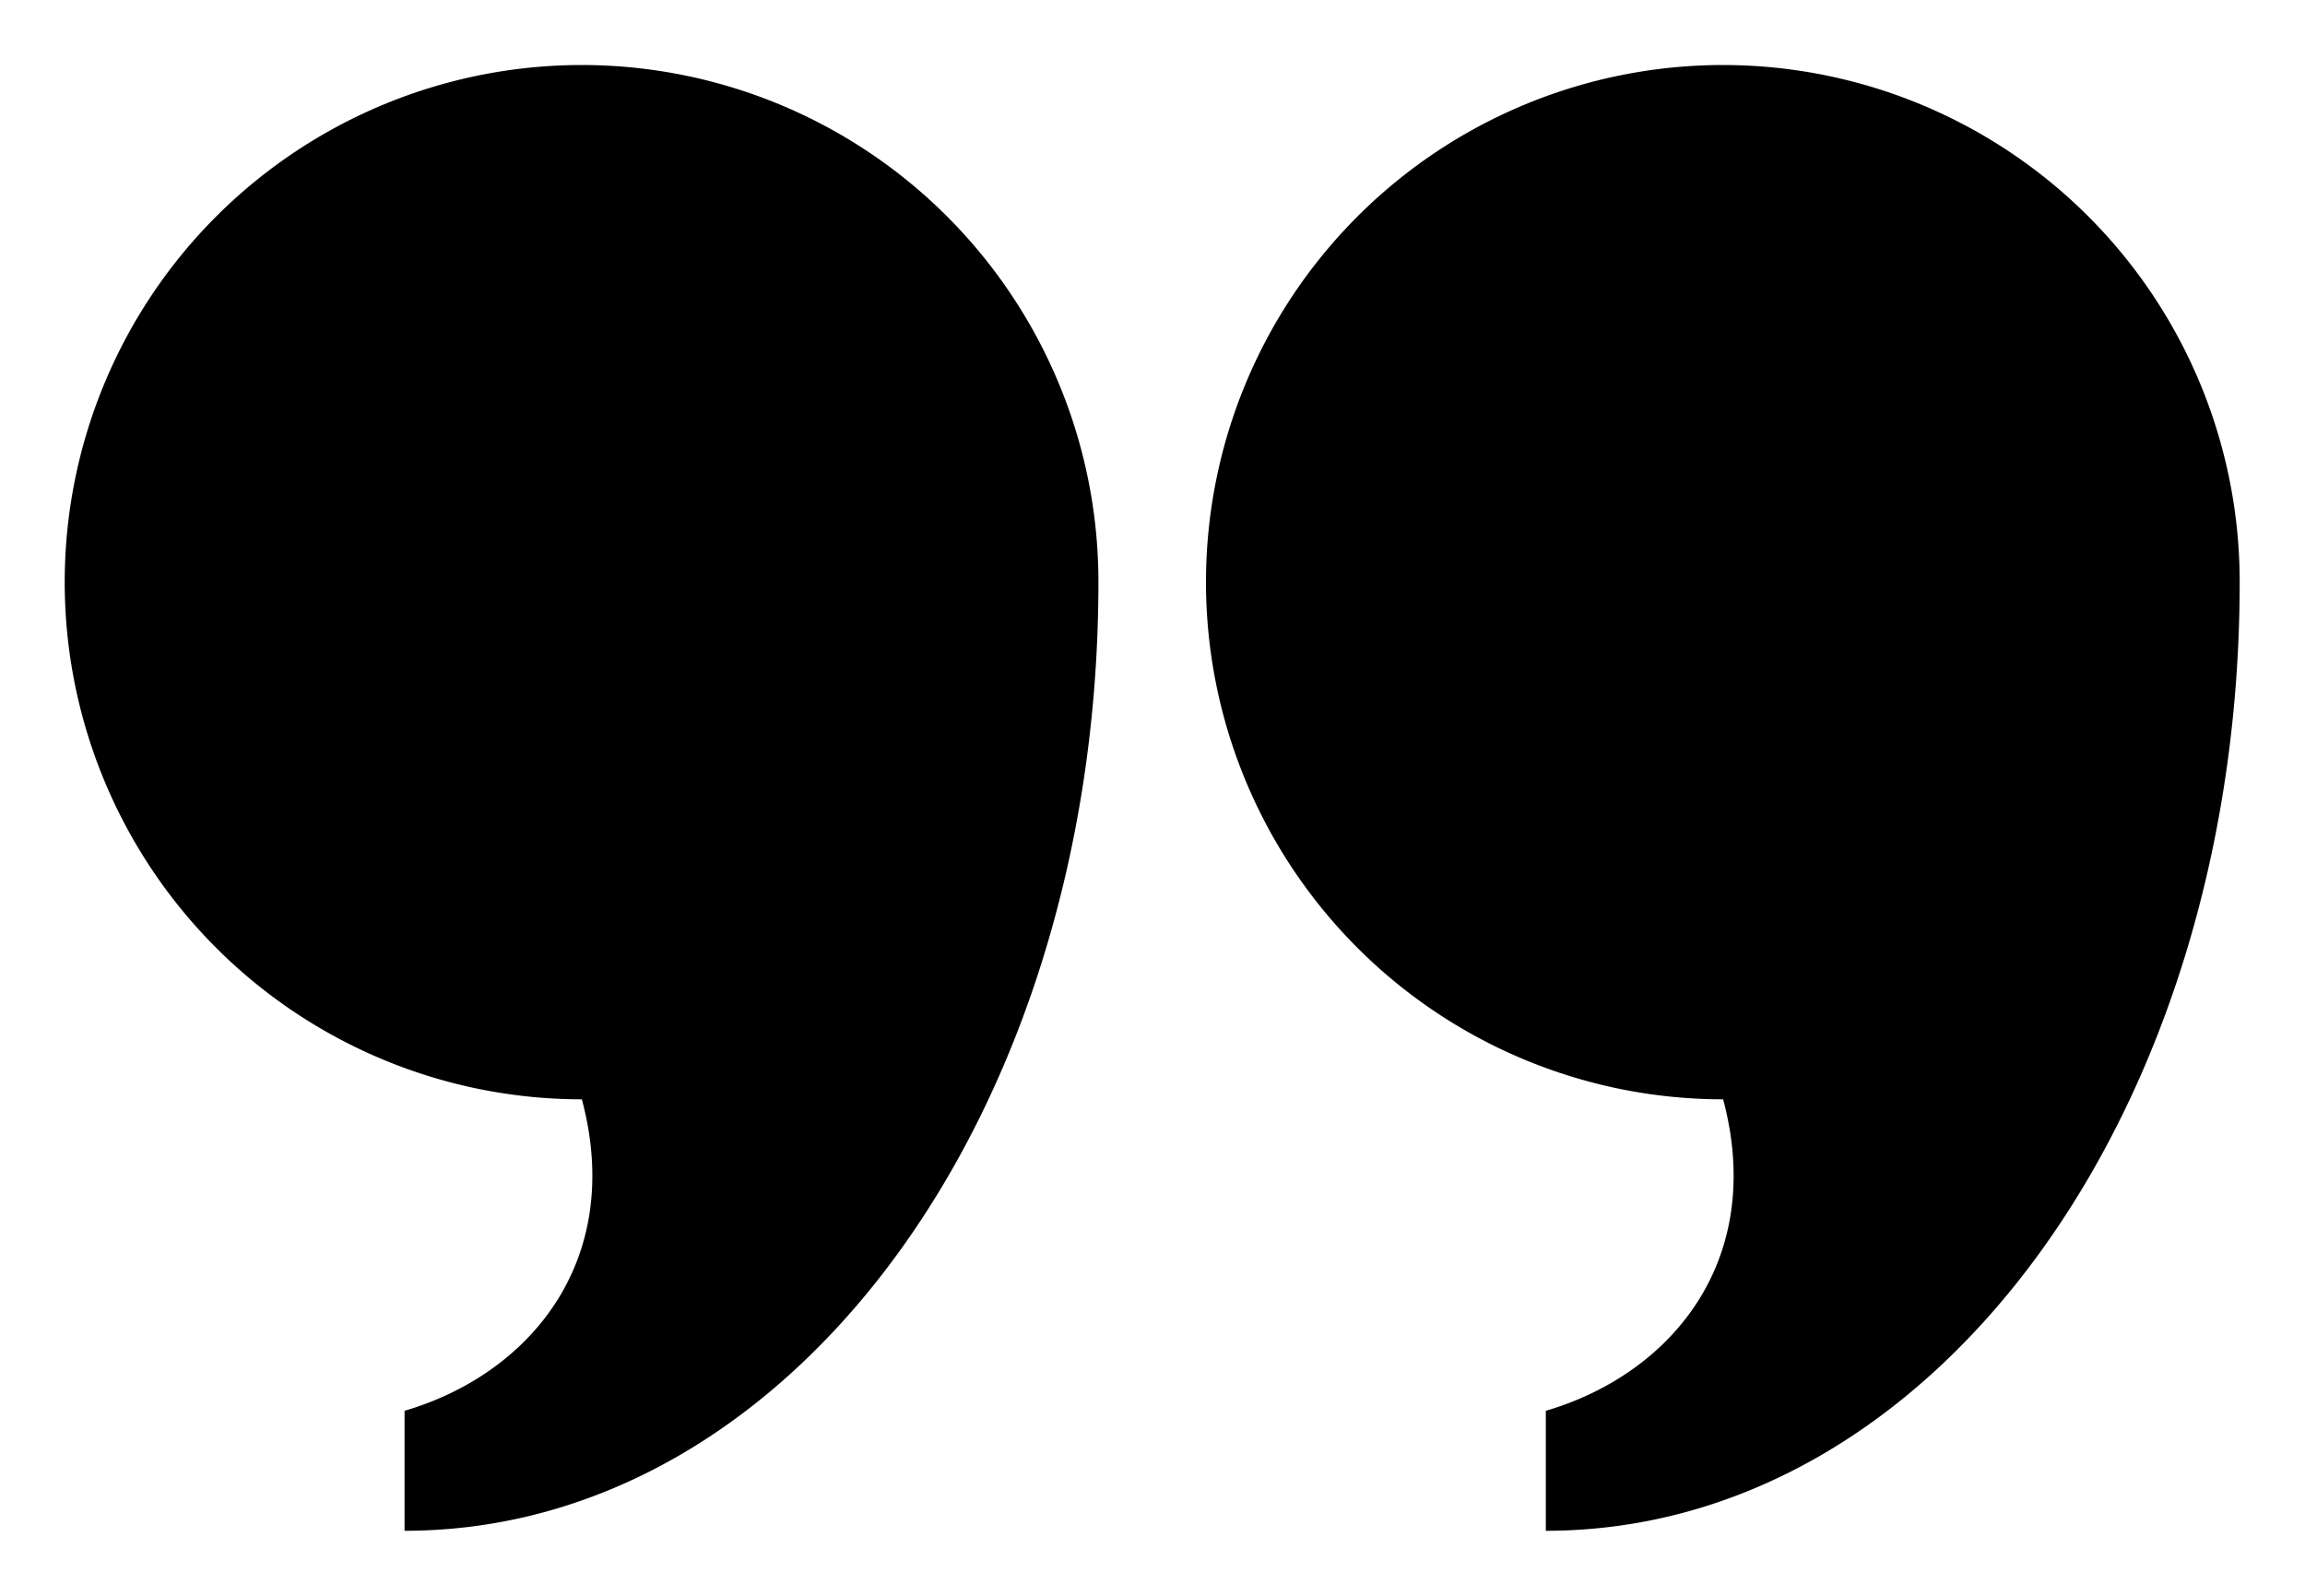
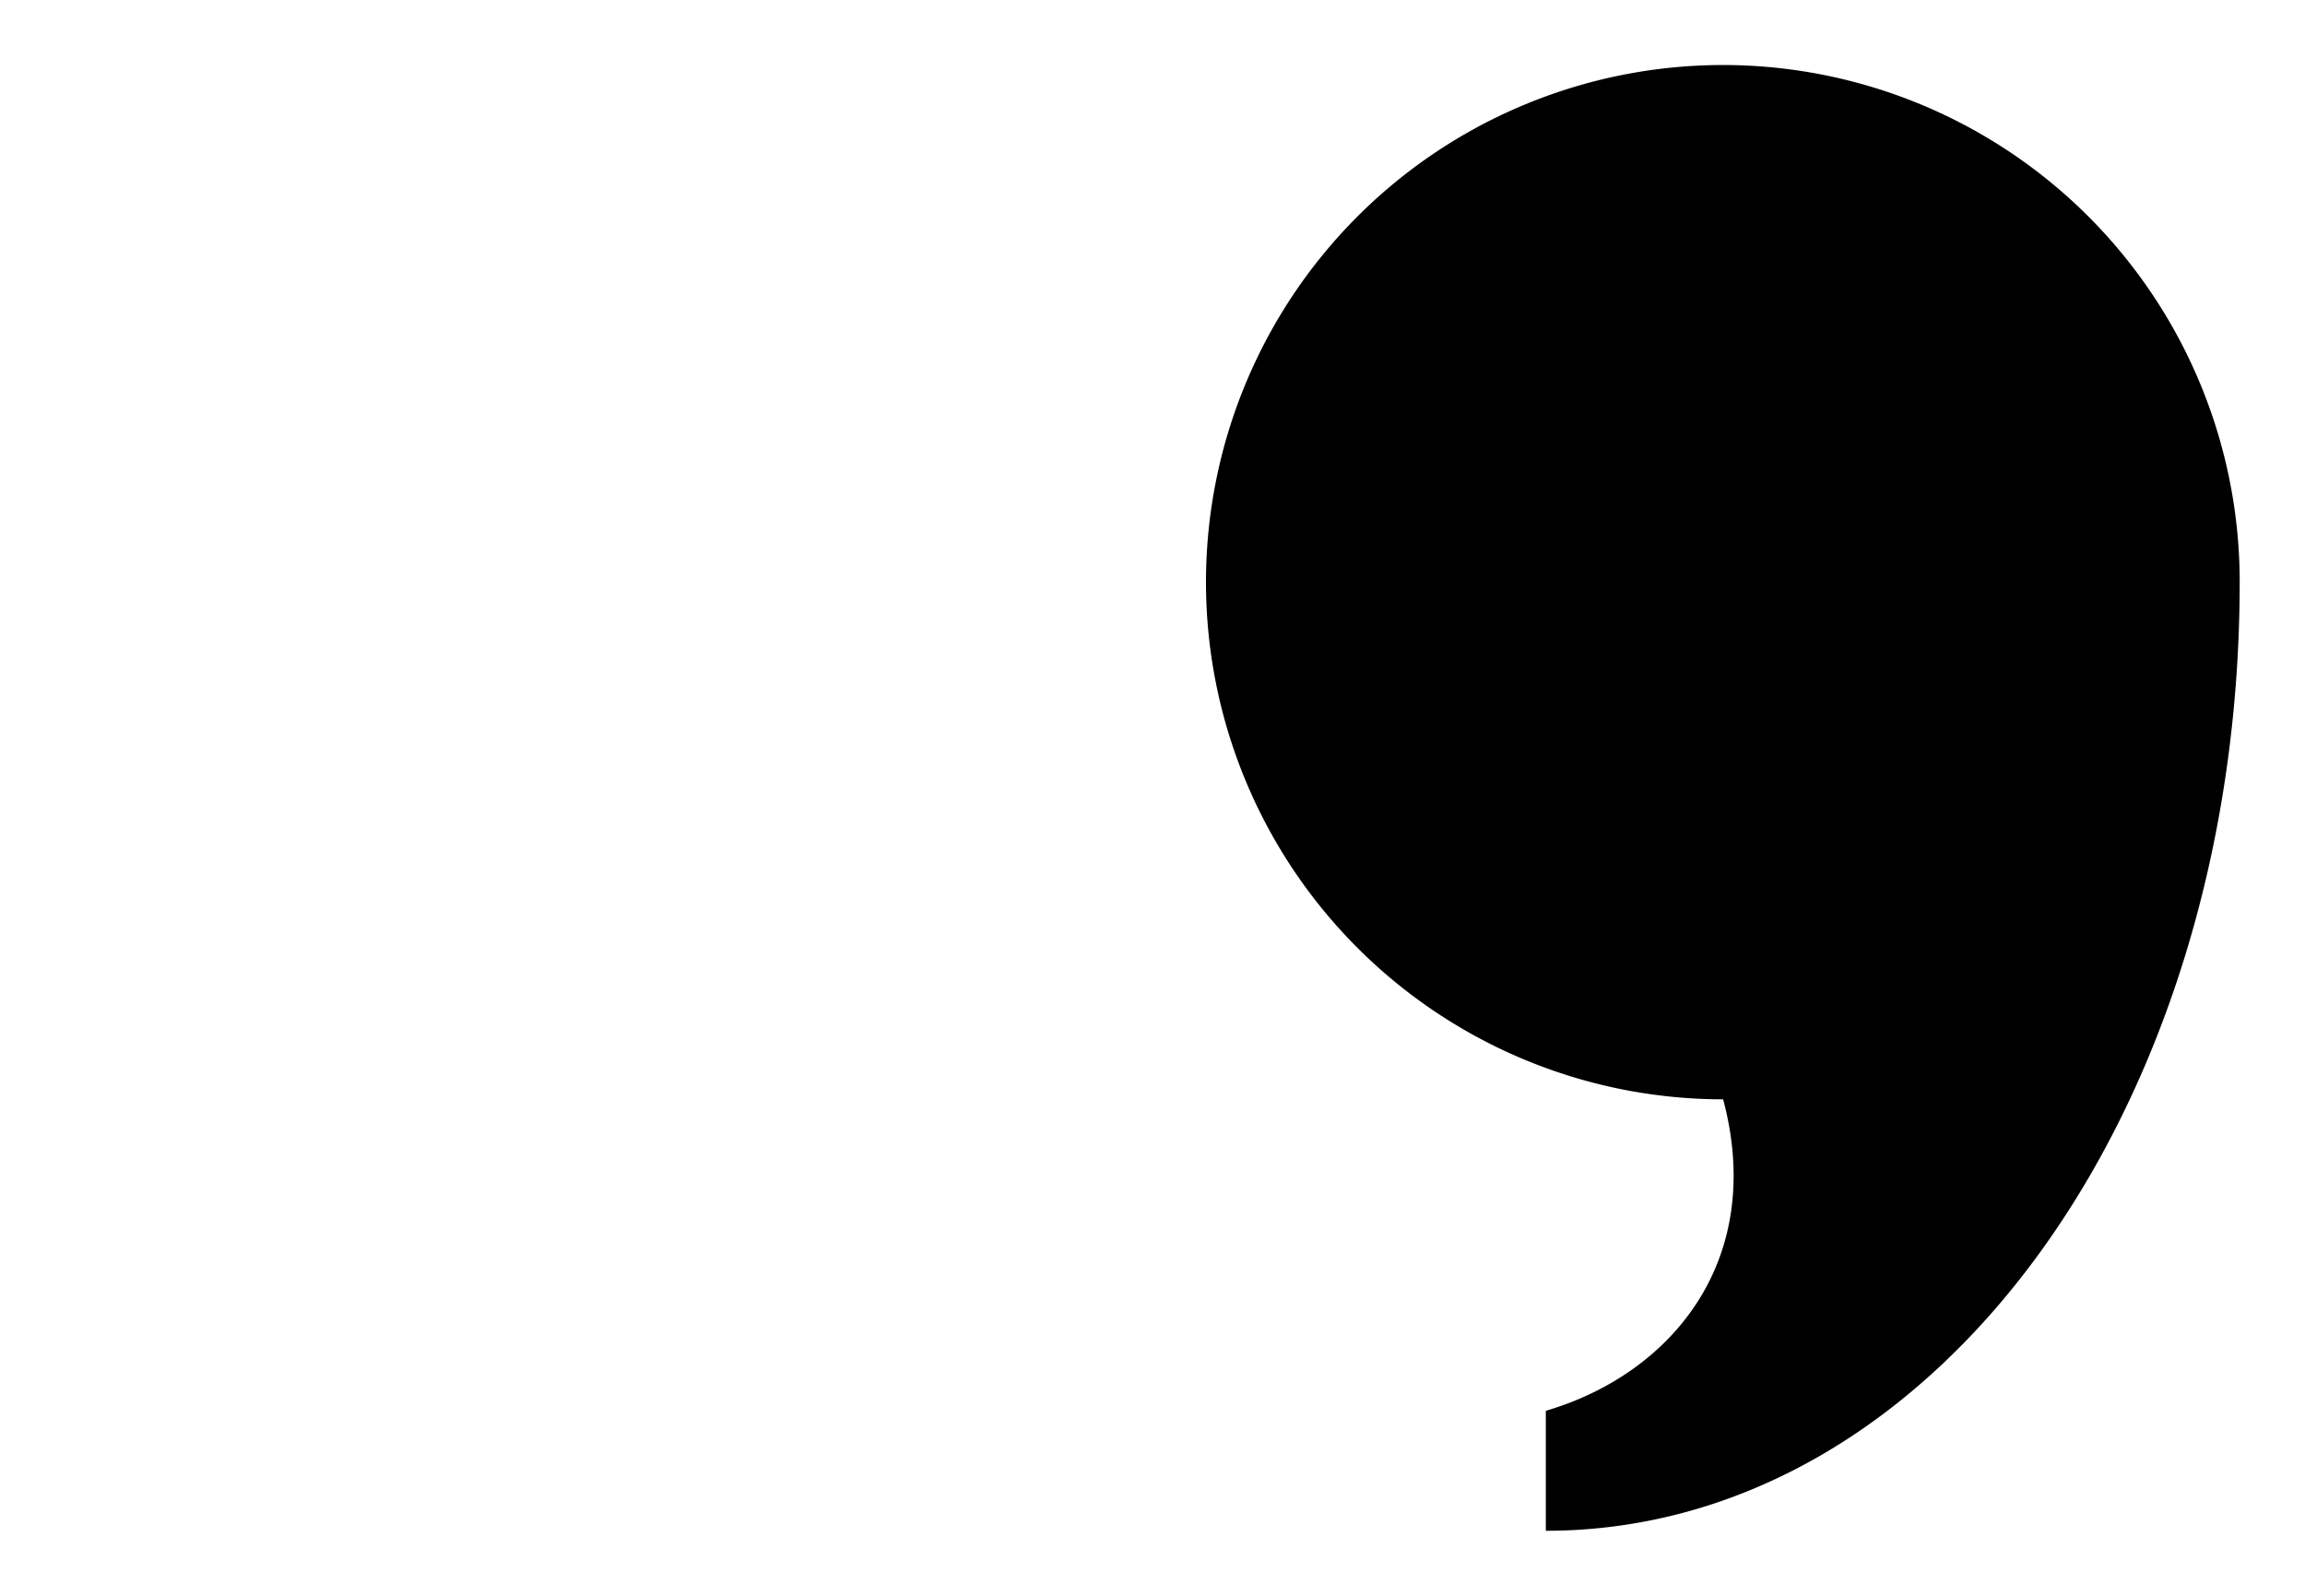
<svg xmlns="http://www.w3.org/2000/svg" viewBox="0 0 78 54">
  <title>icon-quote</title>
  <g id="Layer_1" data-name="Layer 1">
-     <path d="M19.69,2.2a17.49,17.49,0,0,0,0,35c1.45,5.44-1.74,9.29-6,10.54V51.8c13.15,0,23.48-14.24,23.48-32.11A17.49,17.49,0,0,0,19.69,2.2Z" />
    <path d="M58.31,2.2a17.49,17.49,0,0,0,0,35c1.45,5.44-1.74,9.29-6,10.54V51.8c13.16,0,23.48-14.24,23.48-32.11A17.49,17.49,0,0,0,58.31,2.2Z" />
  </g>
</svg>